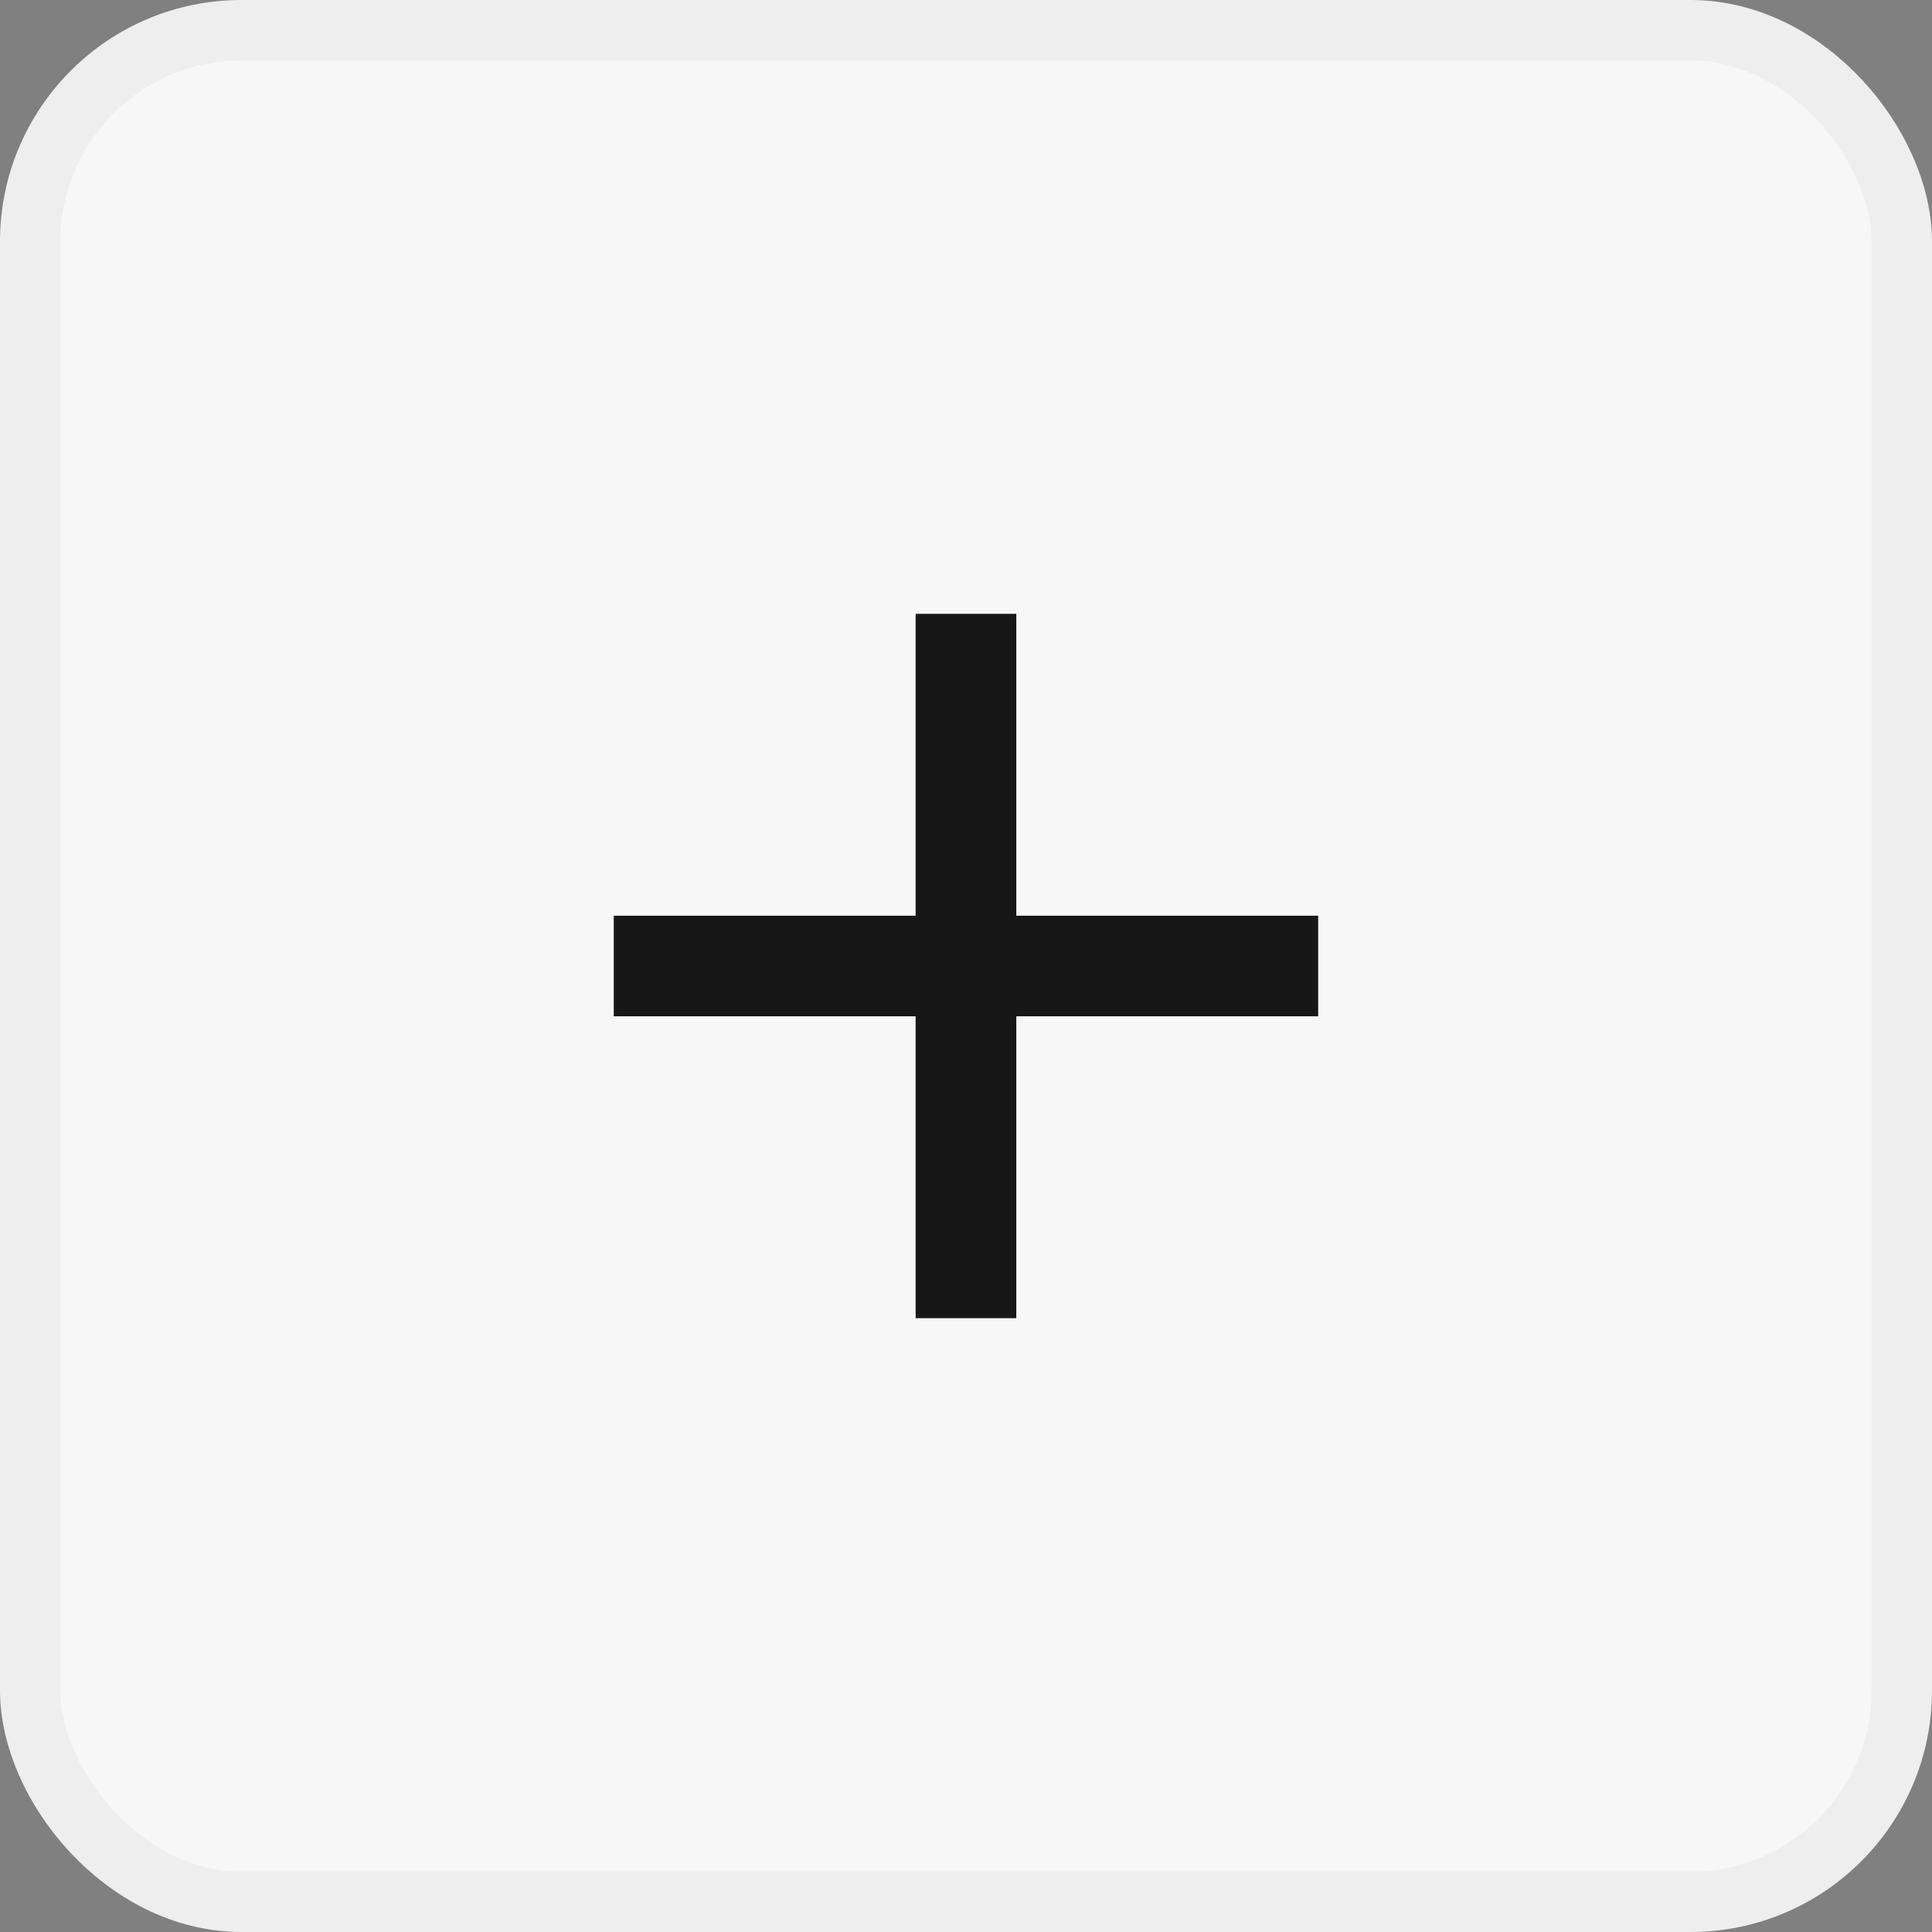
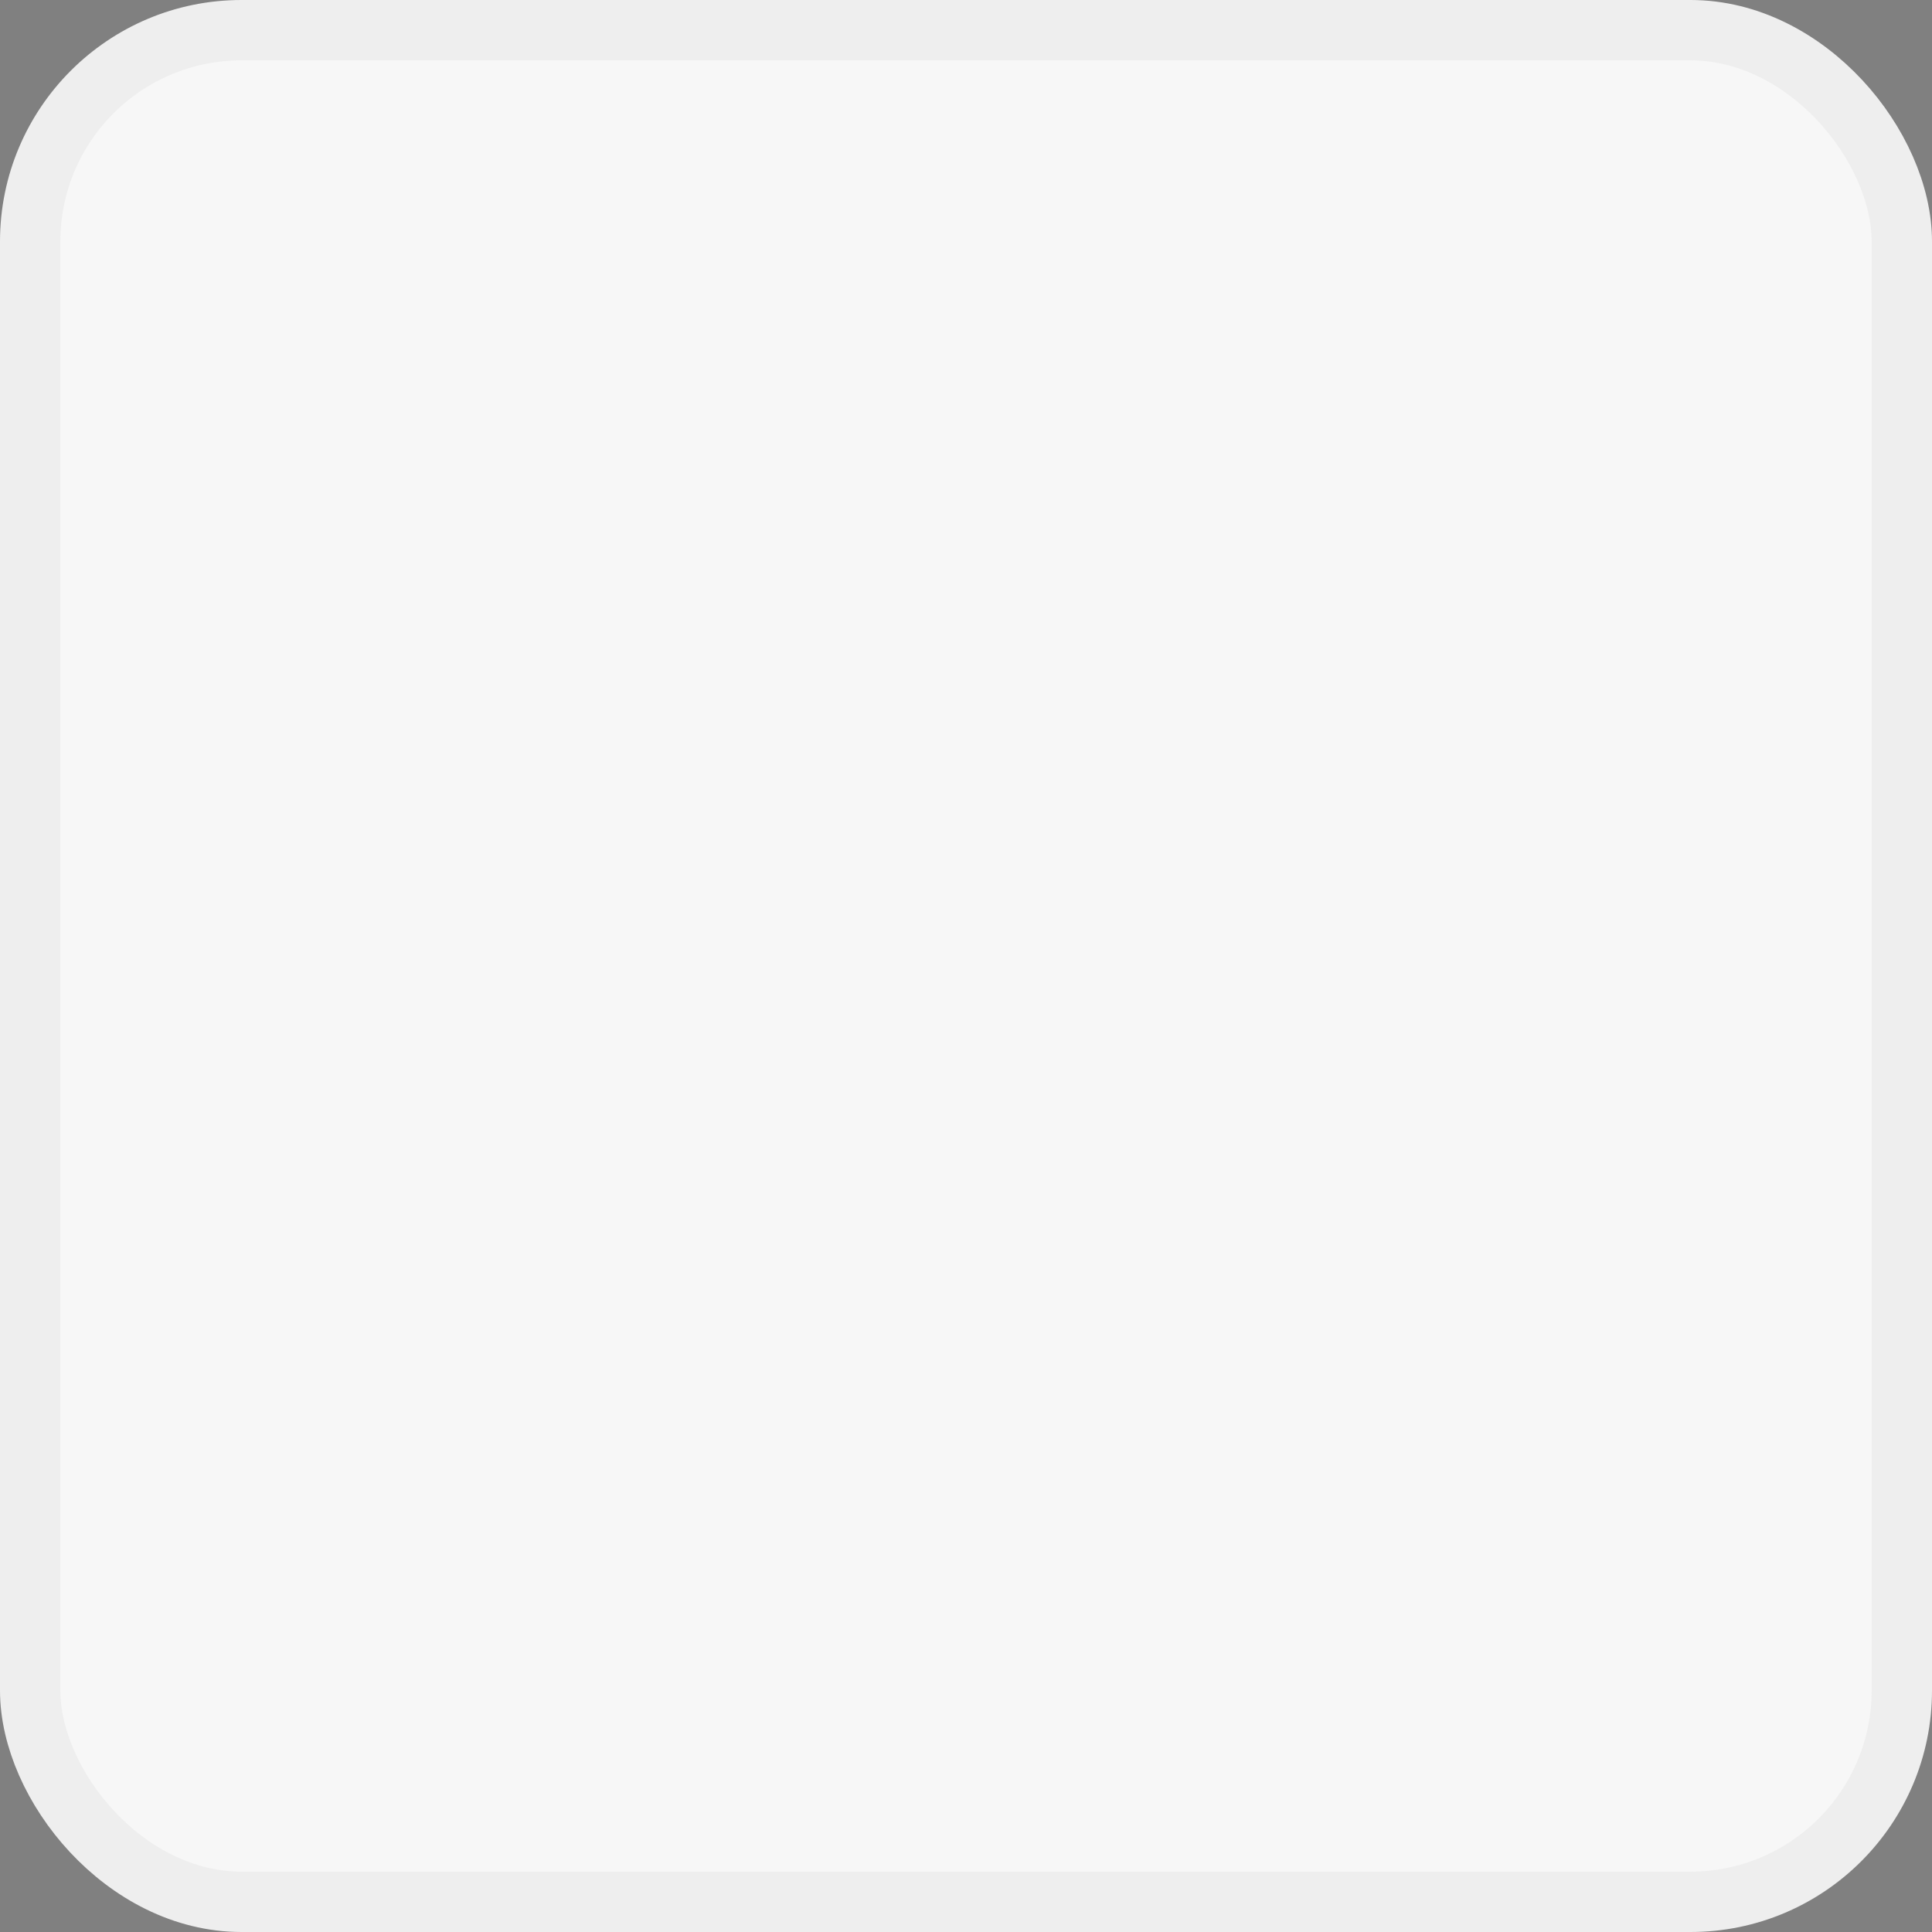
<svg xmlns="http://www.w3.org/2000/svg" width="32" height="32" viewBox="0 0 32 32" fill="none">
  <rect x="0" y="0" width="32" height="32" fill="#808080" stroke="none" />
  <rect x="0.5" y="0.5" width="31" height="31" rx="3.5" fill="#F7F7F7" />
  <rect x="0.5" y="0.5" width="31" height="31" rx="3.5" stroke="#EEEEEE" />
  <g clip-path="url(#clip0_66_13429)">
-     <path d="M21.833 16.833H16.833V21.833H15.166V16.833H10.166V15.167H15.166V10.167H16.833V15.167H21.833V16.833Z" fill="#171717" />
-   </g>
+     </g>
  <defs>
    <clipPath id="clip0_66_13429">
      <rect width="20" height="20" fill="white" transform="translate(6 6)" />
    </clipPath>
  </defs>
</svg>